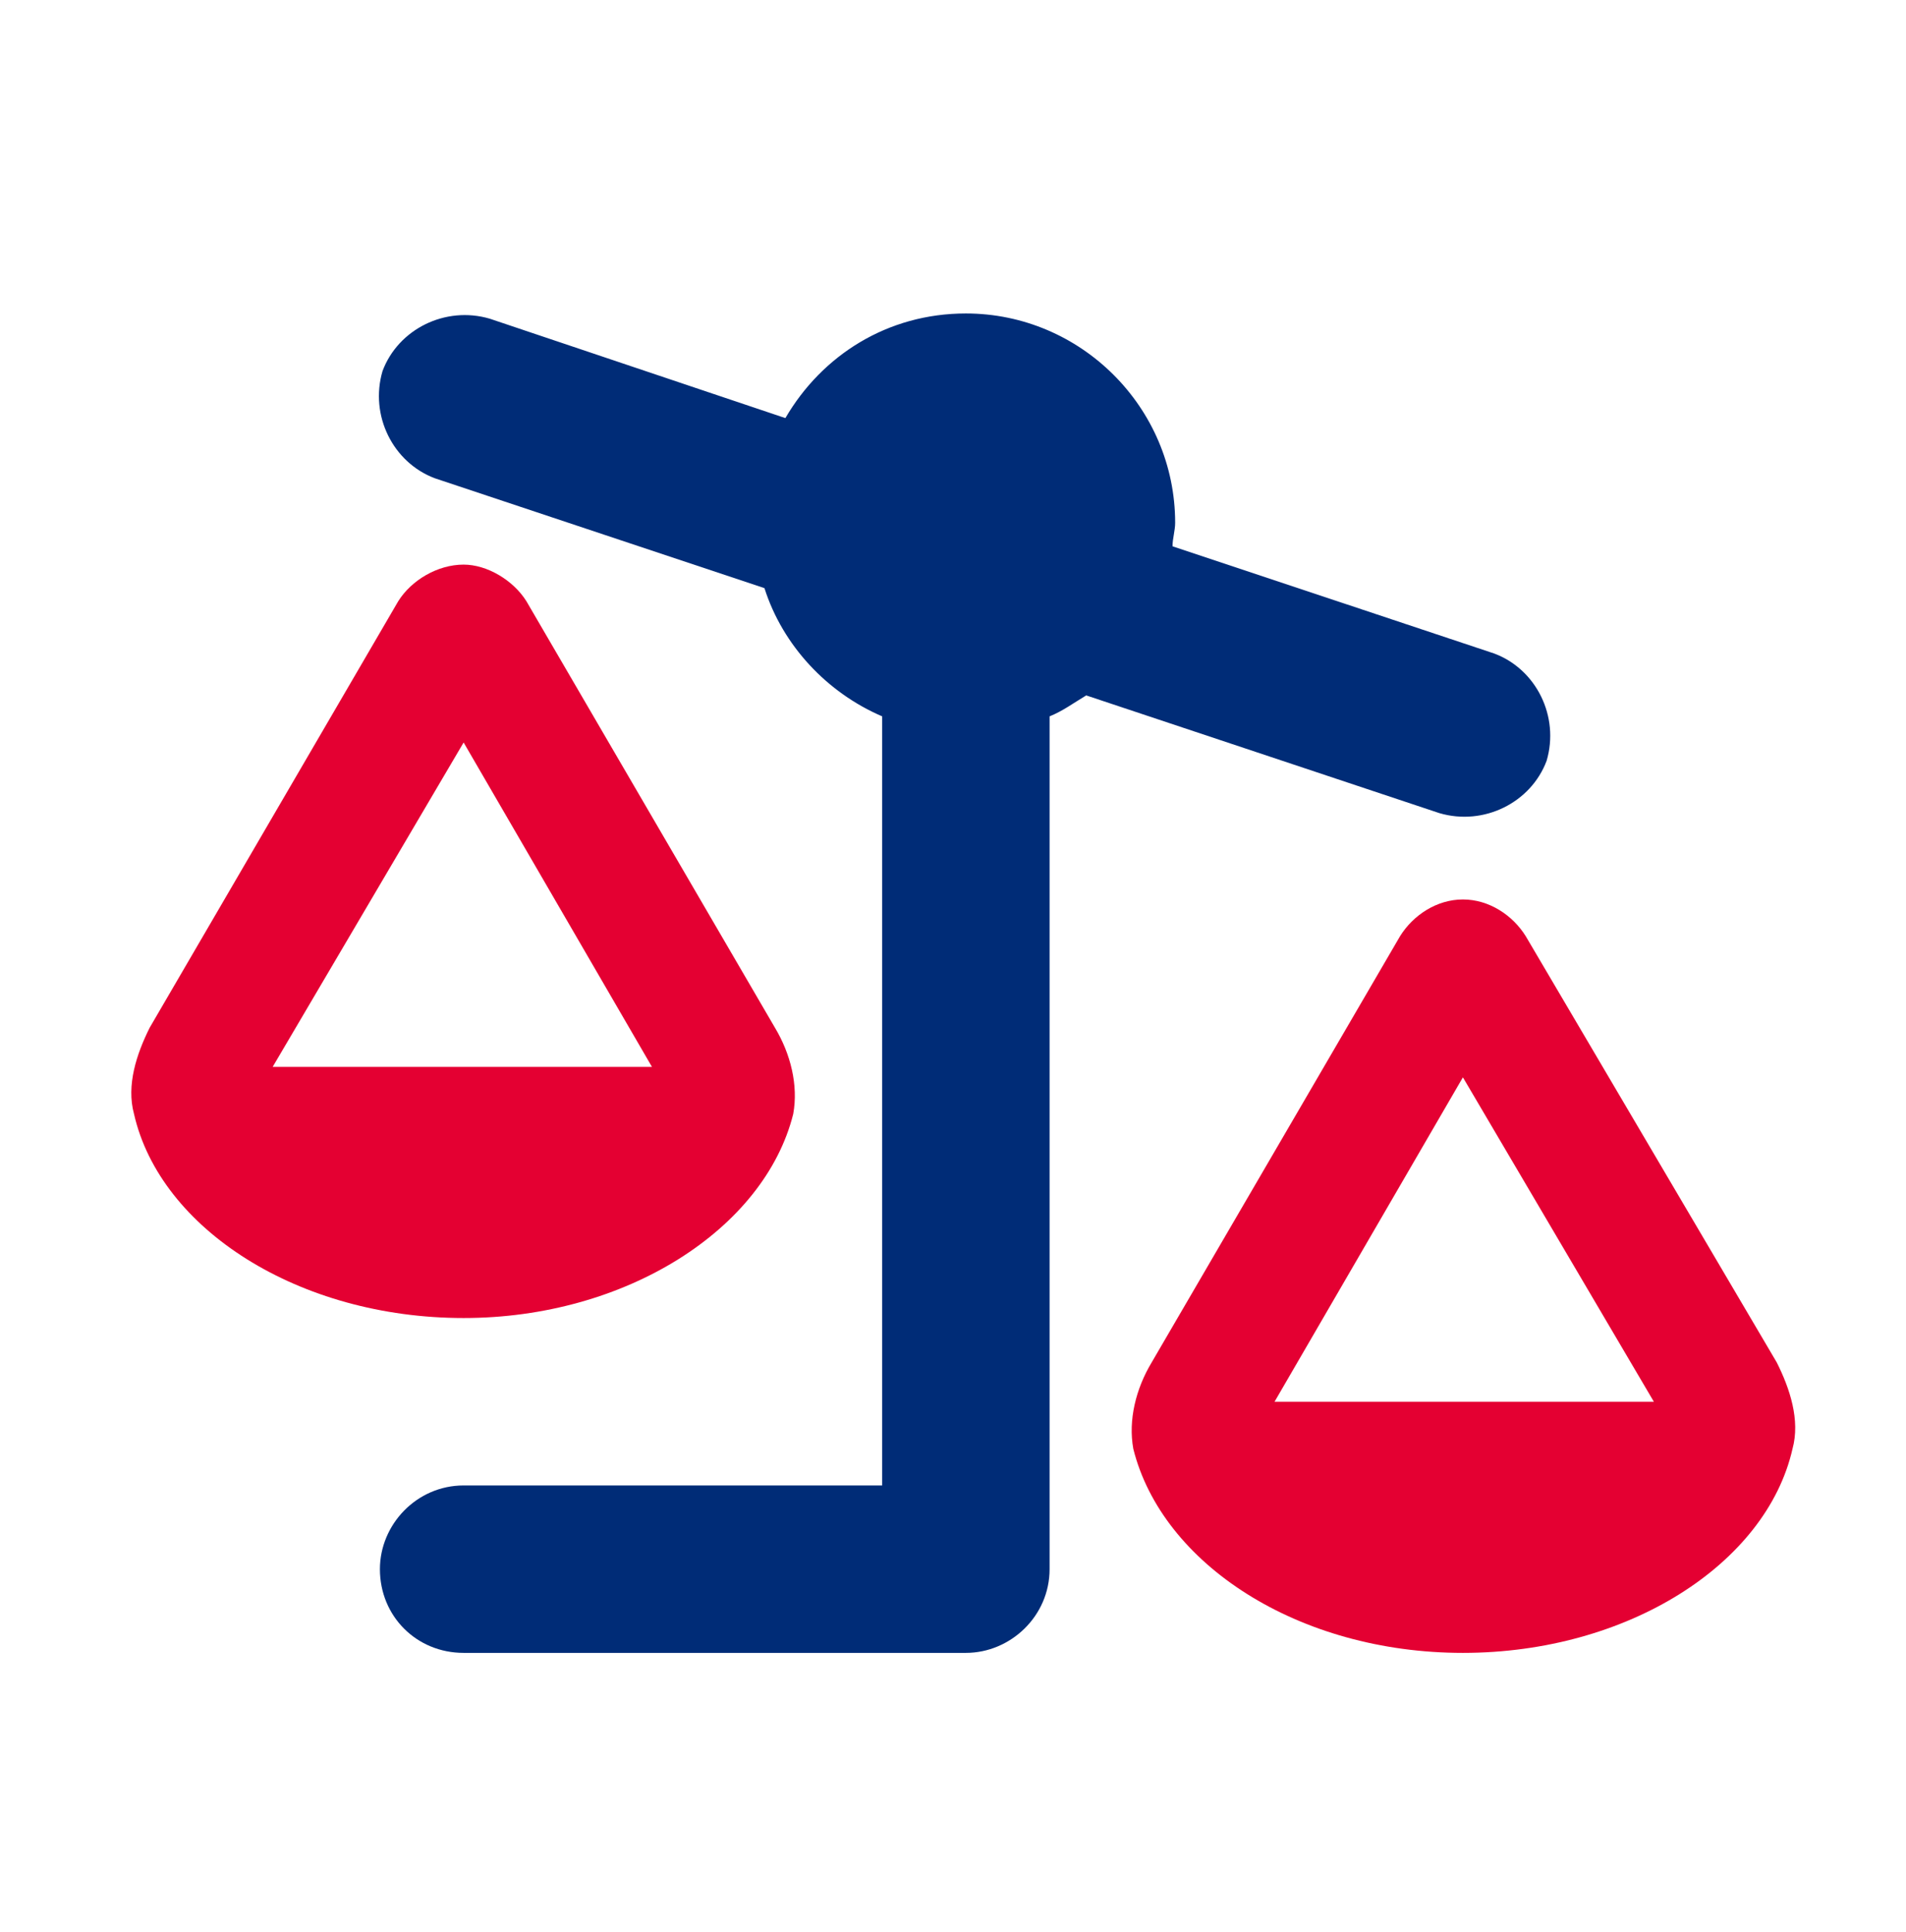
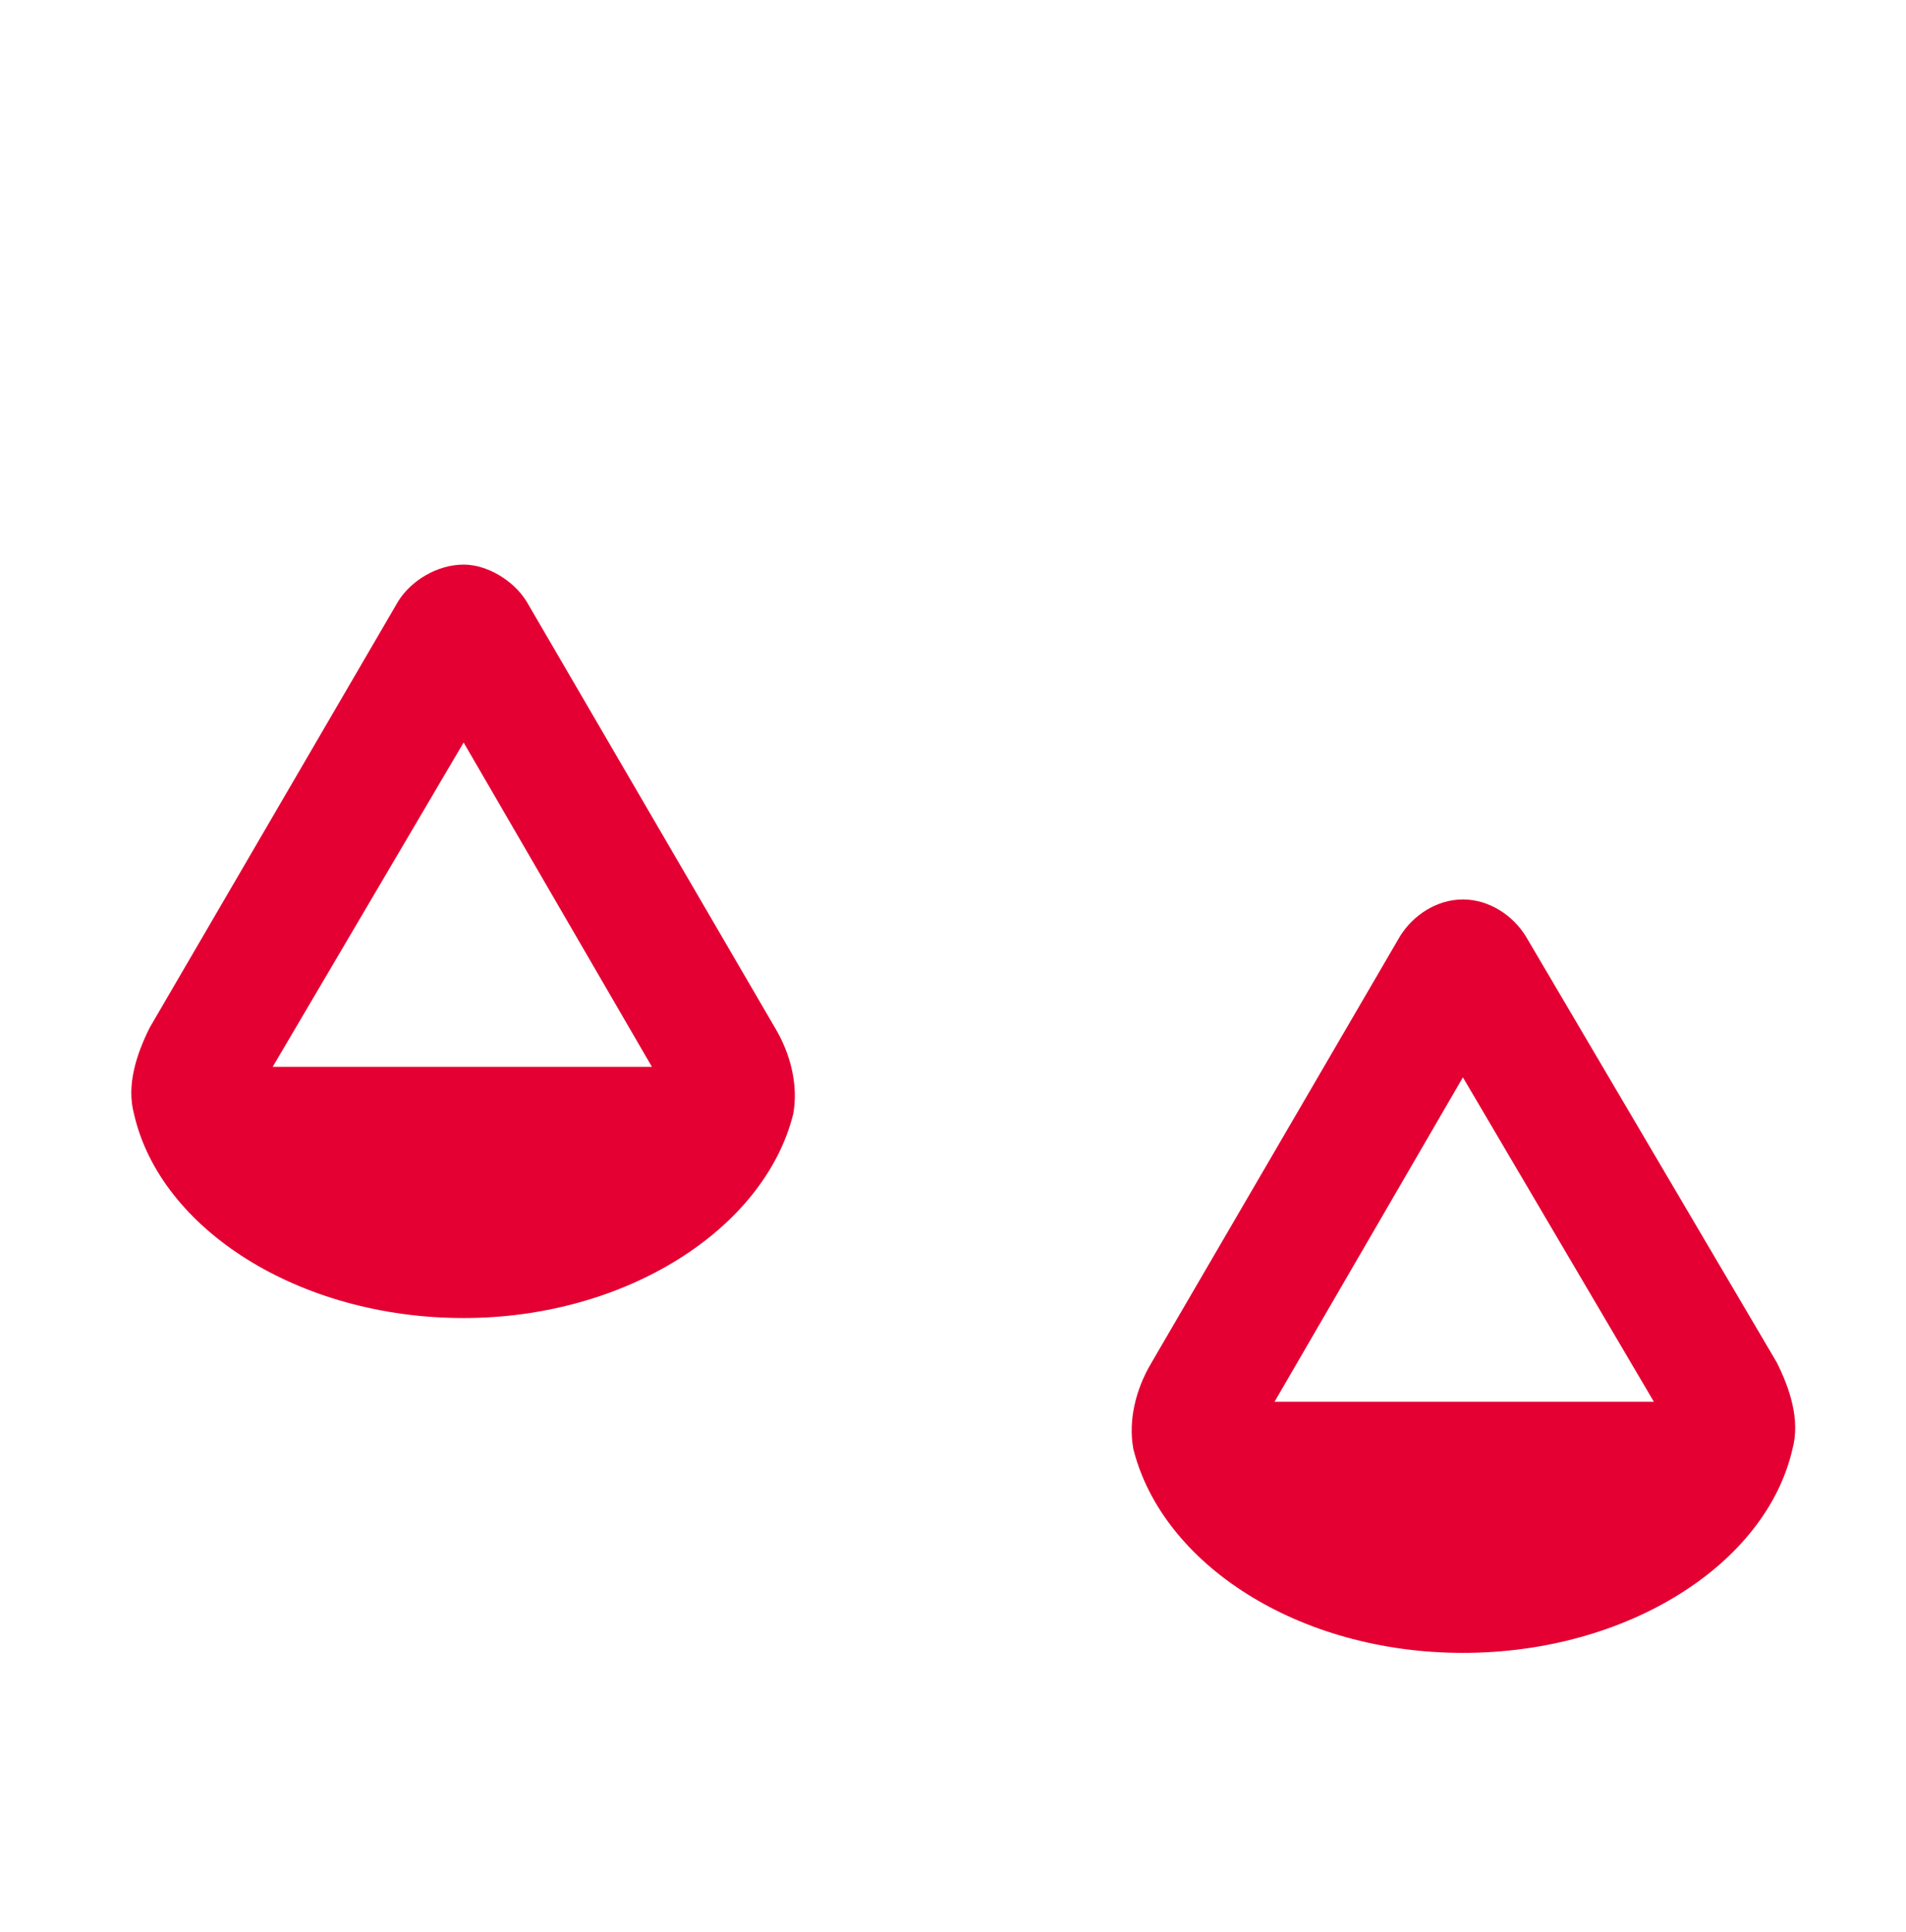
<svg xmlns="http://www.w3.org/2000/svg" width="74" height="75" viewBox="0 0 74 75" fill="none">
-   <path d="M16.883 18.568C15.258 17.959 14.344 16.131 14.852 14.404C15.461 12.779 17.289 11.865 19.016 12.373L30.492 16.232C31.914 13.795 34.453 12.17 37.5 12.17C41.969 12.17 45.625 15.826 45.625 20.295C45.625 20.6 45.523 20.904 45.523 21.209L58.016 25.373C59.641 25.982 60.555 27.811 60.047 29.537C59.438 31.162 57.609 32.076 55.883 31.568L42.172 26.998C41.664 27.303 41.258 27.607 40.75 27.811V60.92C40.75 62.748 39.227 64.17 37.5 64.17H18C16.172 64.17 14.75 62.748 14.75 60.92C14.75 59.193 16.172 57.67 18 57.67H34.25V27.811C32.117 26.896 30.391 25.068 29.68 22.834L16.883 18.568Z" fill="#002C77" />
  <path d="M18 28.826L10.586 41.42H25.312L18 28.826ZM30.797 43.248C29.68 47.717 24.297 51.17 18 51.17C11.602 51.17 6.219 47.717 5.203 43.248C4.898 42.131 5.305 40.912 5.812 39.897L15.461 23.342C15.969 22.529 16.984 21.92 18 21.92C18.914 21.92 19.93 22.529 20.438 23.342L30.086 39.897C30.695 40.912 31 42.131 30.797 43.248ZM56.797 41.826L49.484 54.42H64.211L56.797 41.826ZM69.594 56.248C68.578 60.717 63.195 64.17 56.797 64.17C50.398 64.17 45.117 60.717 44 56.248C43.797 55.131 44.102 53.912 44.711 52.897L54.359 36.342C54.867 35.529 55.781 34.92 56.797 34.92C57.812 34.92 58.727 35.529 59.234 36.342L68.984 52.897C69.492 53.912 69.898 55.131 69.594 56.248Z" fill="#E40032" />
</svg>